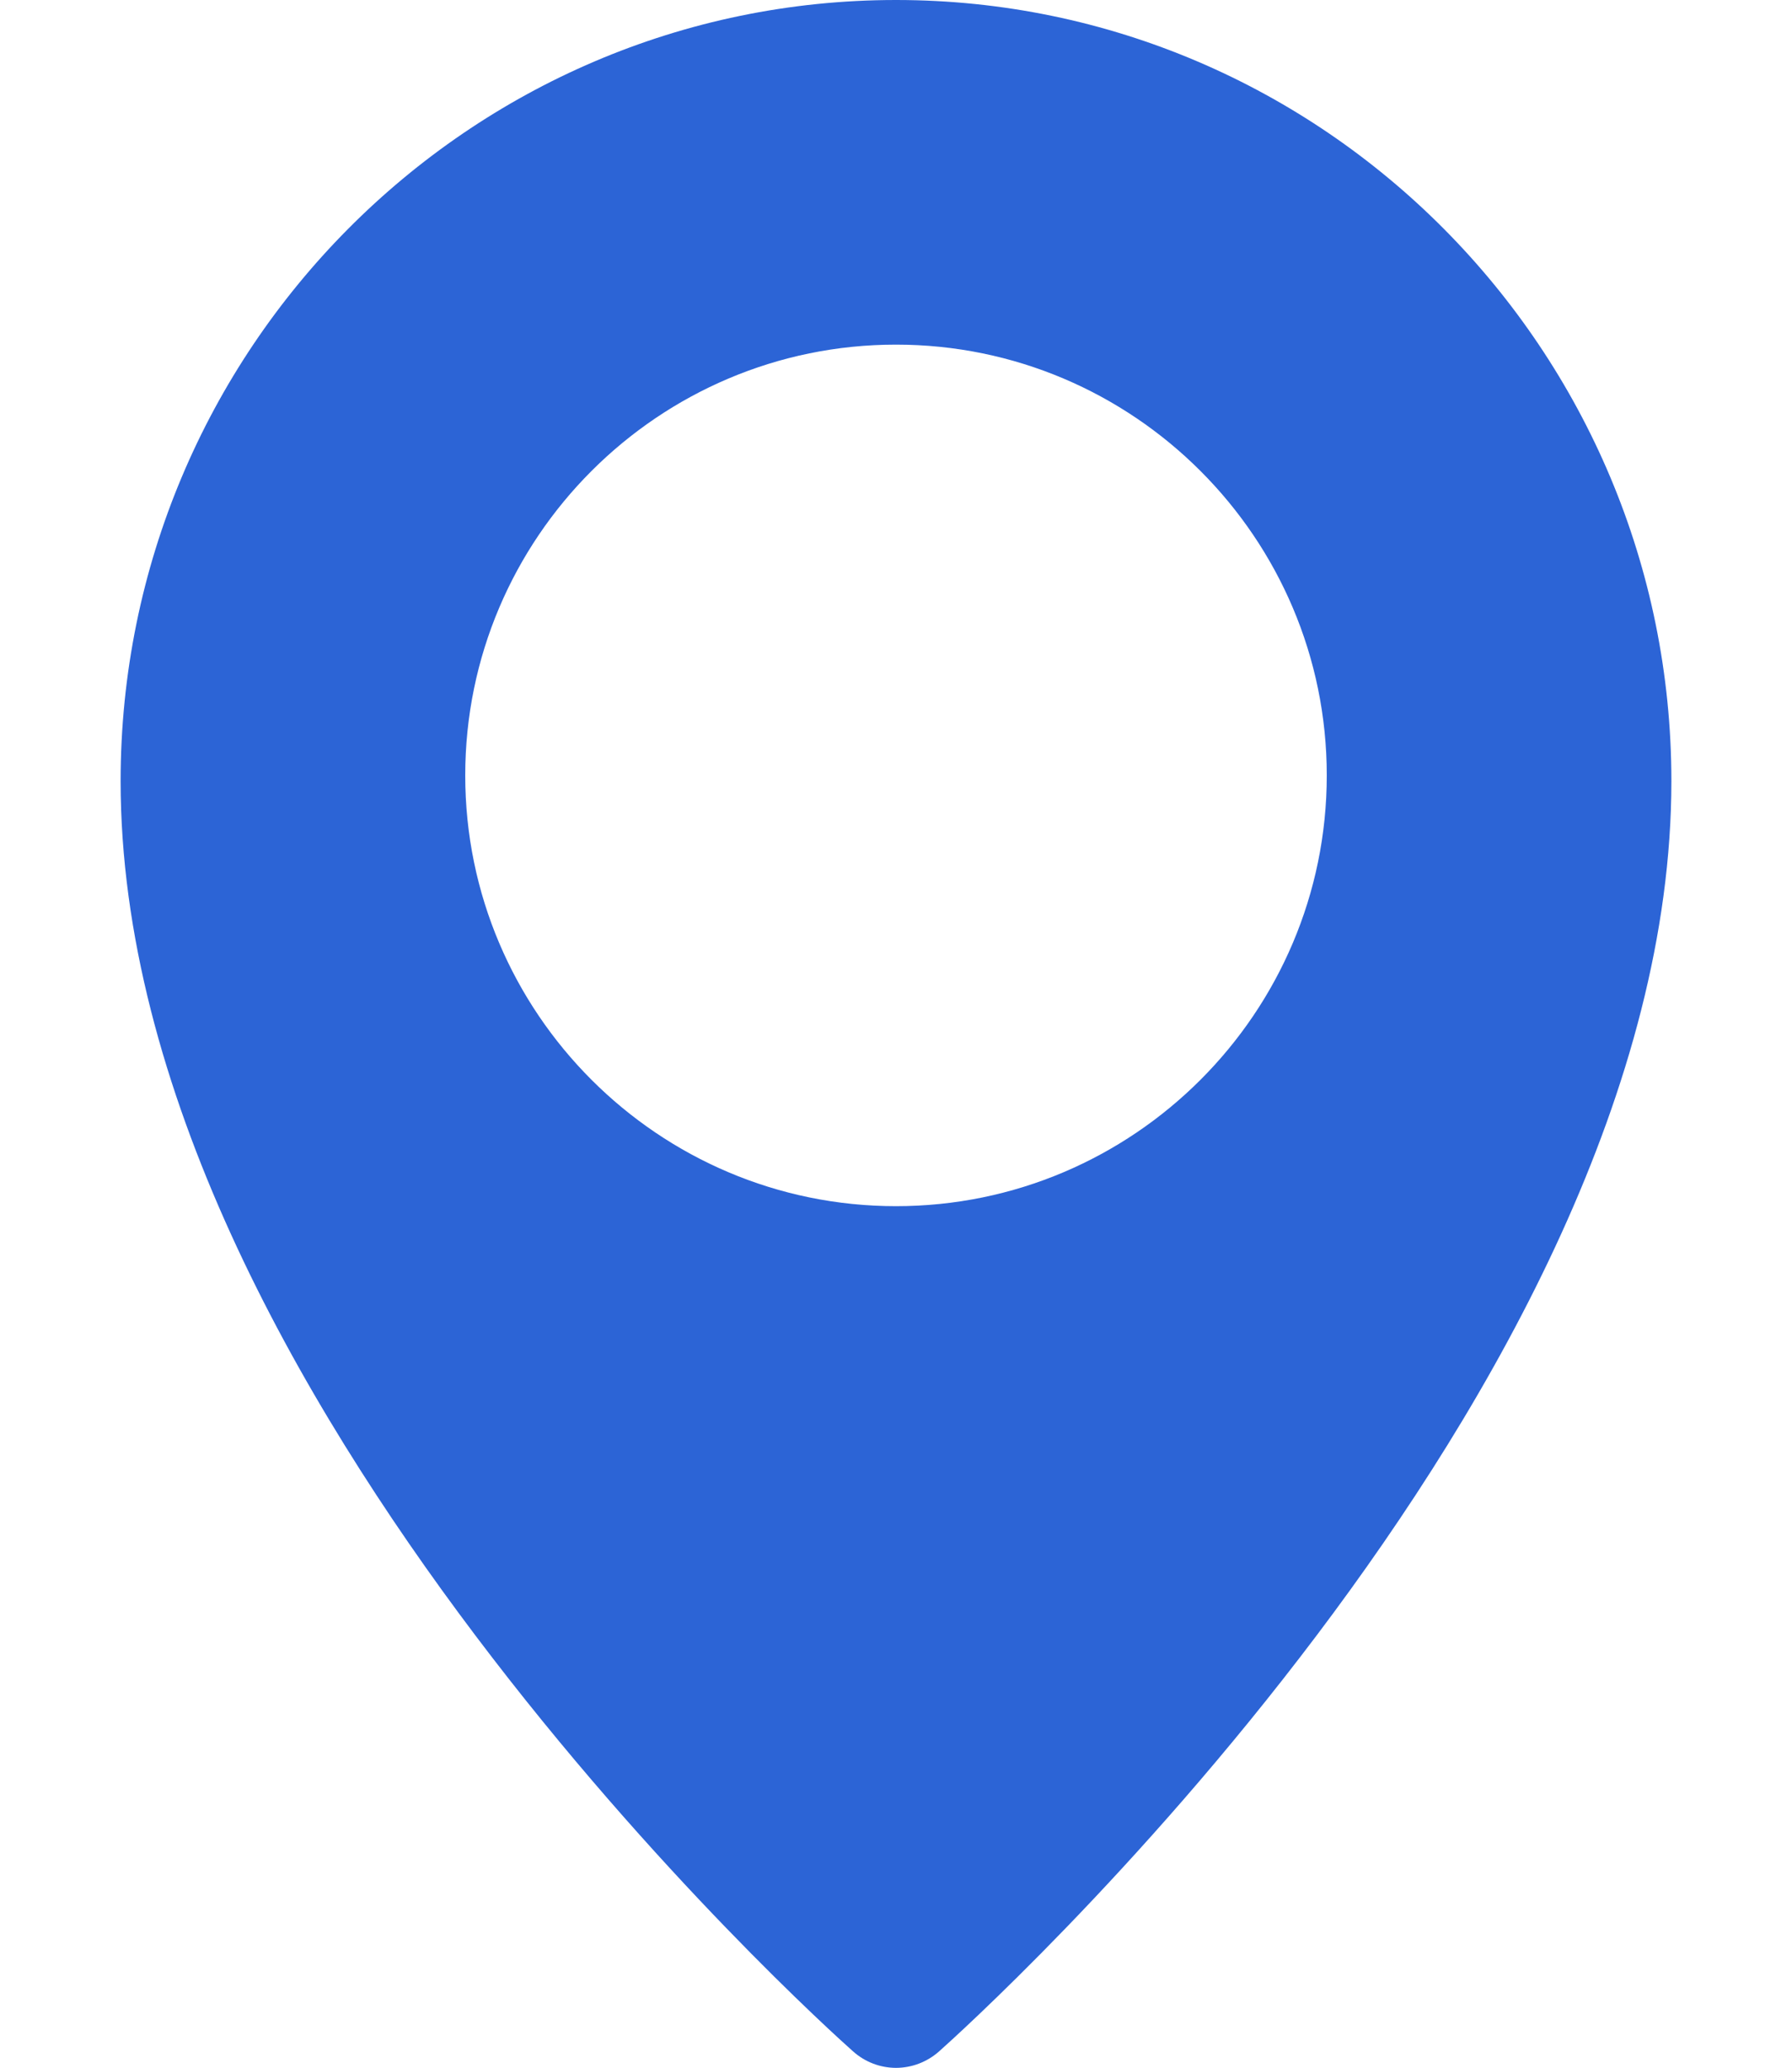
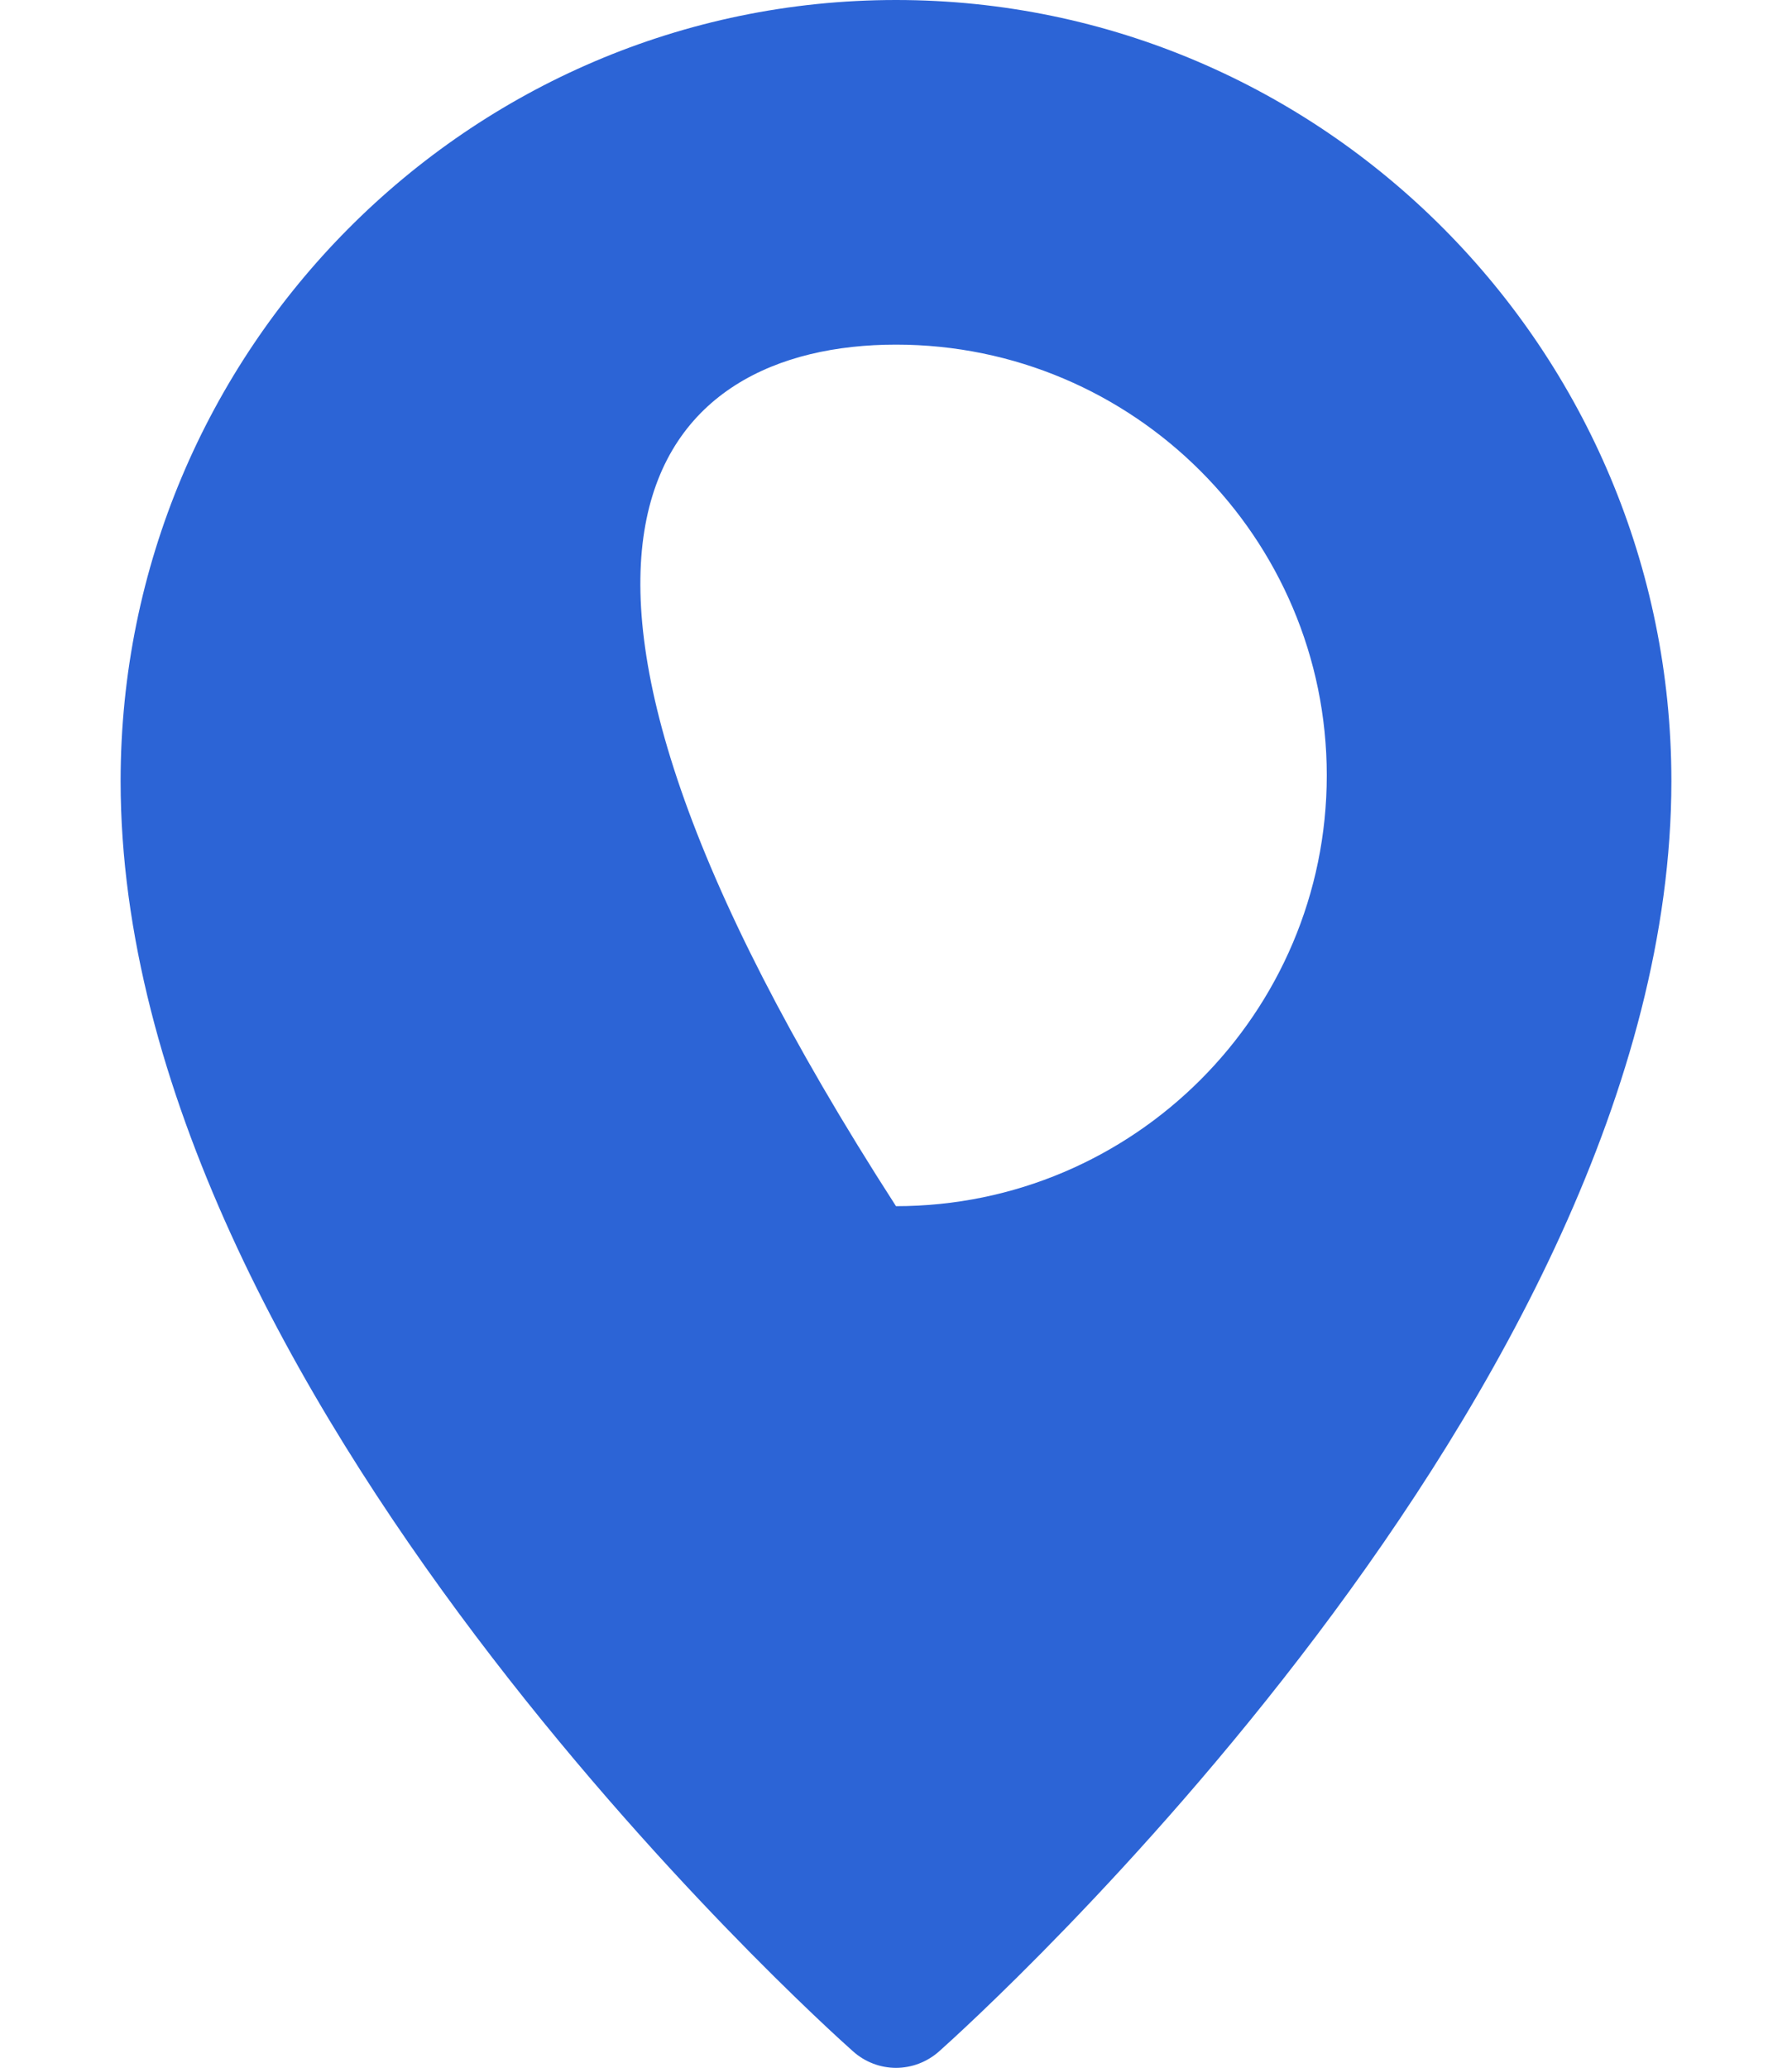
<svg xmlns="http://www.w3.org/2000/svg" width="13" height="15" viewBox="0 0 13 15" fill="none">
-   <path d="M6.5 0C3.399 0 0.875 2.541 0.875 5.666C0.875 10.105 5.971 14.689 6.188 14.881C6.274 14.958 6.385 15.001 6.5 15.001C6.615 15.001 6.726 14.958 6.812 14.882C7.029 14.689 12.125 10.105 12.125 5.666C12.125 2.541 9.601 0 6.5 0ZM6.5 8.75C4.777 8.75 3.375 7.348 3.375 5.625C3.375 3.902 4.777 2.5 6.5 2.5C8.223 2.5 9.625 3.902 9.625 5.625C9.625 7.348 8.223 8.75 6.5 8.75Z" fill="#2C64D6" />
+   <path d="M6.5 0C3.399 0 0.875 2.541 0.875 5.666C0.875 10.105 5.971 14.689 6.188 14.881C6.274 14.958 6.385 15.001 6.5 15.001C6.615 15.001 6.726 14.958 6.812 14.882C7.029 14.689 12.125 10.105 12.125 5.666C12.125 2.541 9.601 0 6.5 0ZM6.5 8.75C3.375 3.902 4.777 2.5 6.5 2.5C8.223 2.5 9.625 3.902 9.625 5.625C9.625 7.348 8.223 8.75 6.5 8.75Z" fill="#2C64D6" />
</svg>